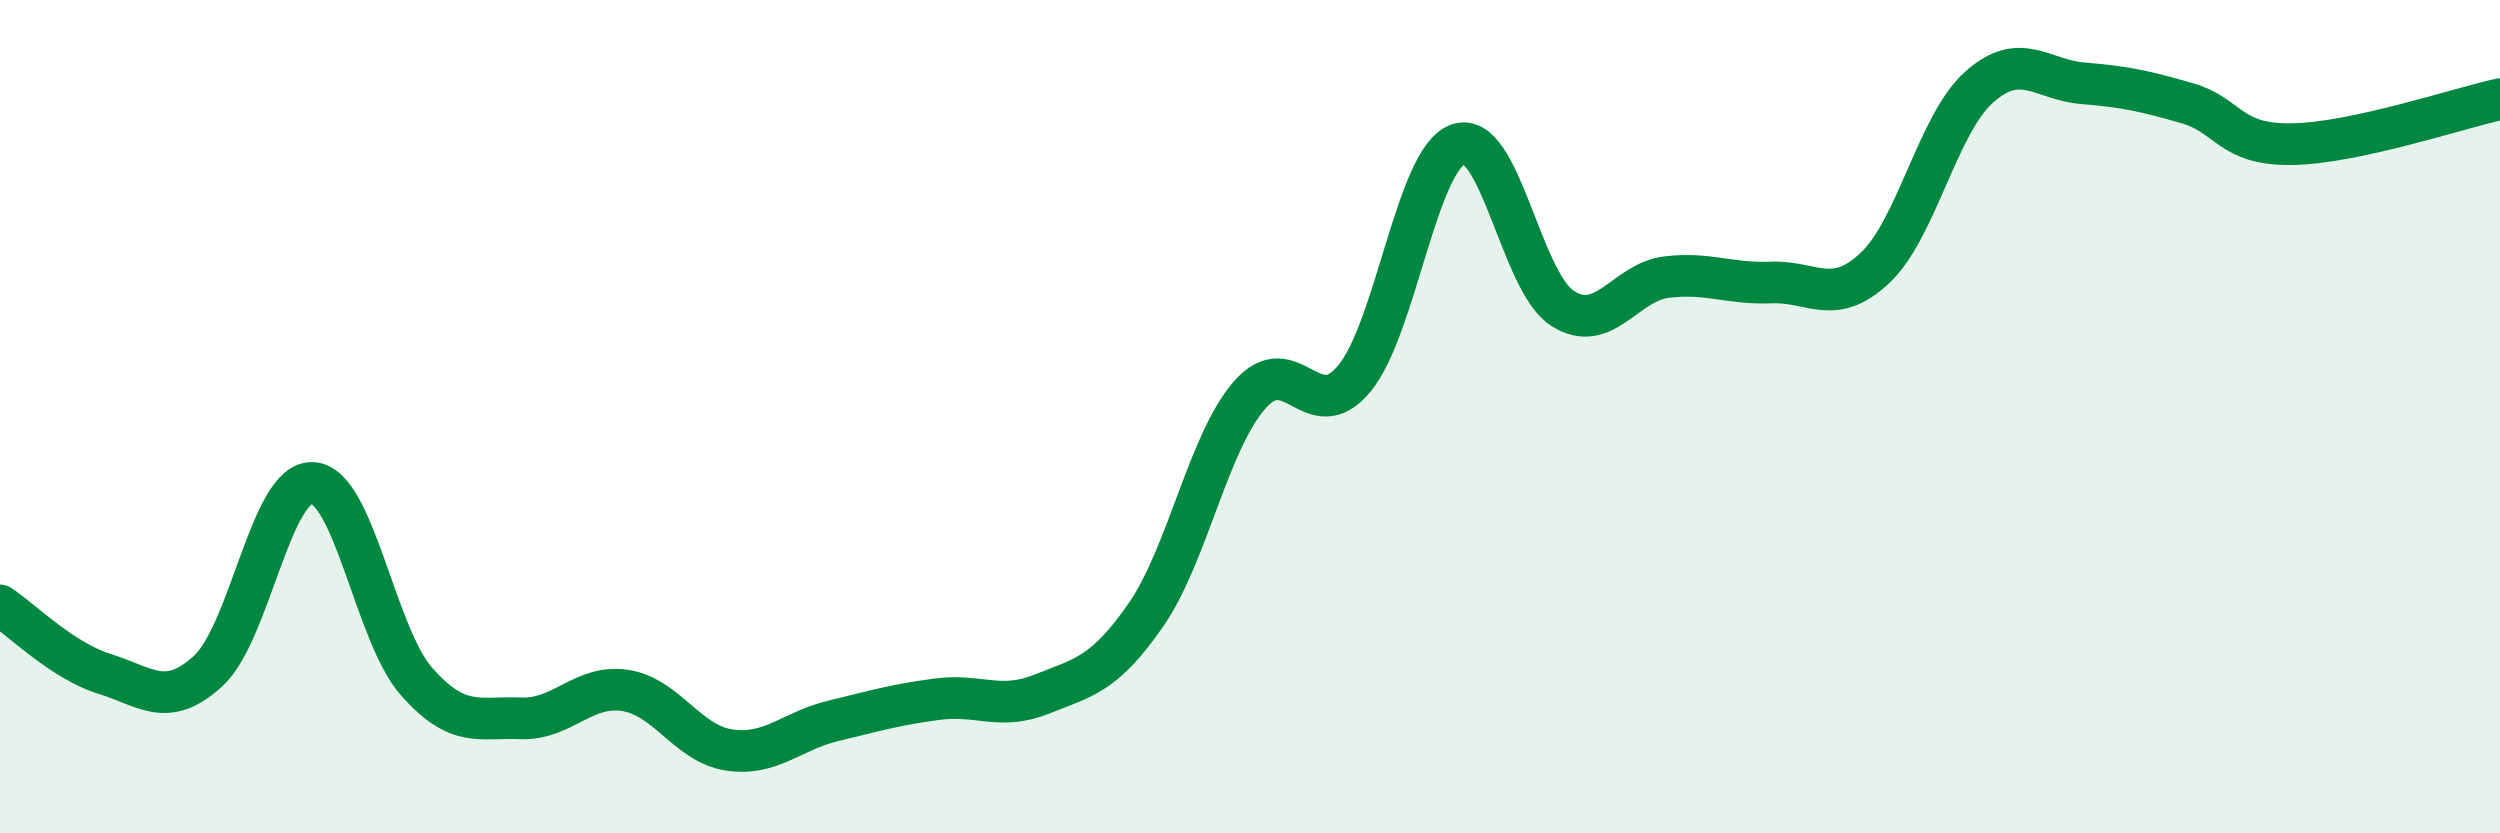
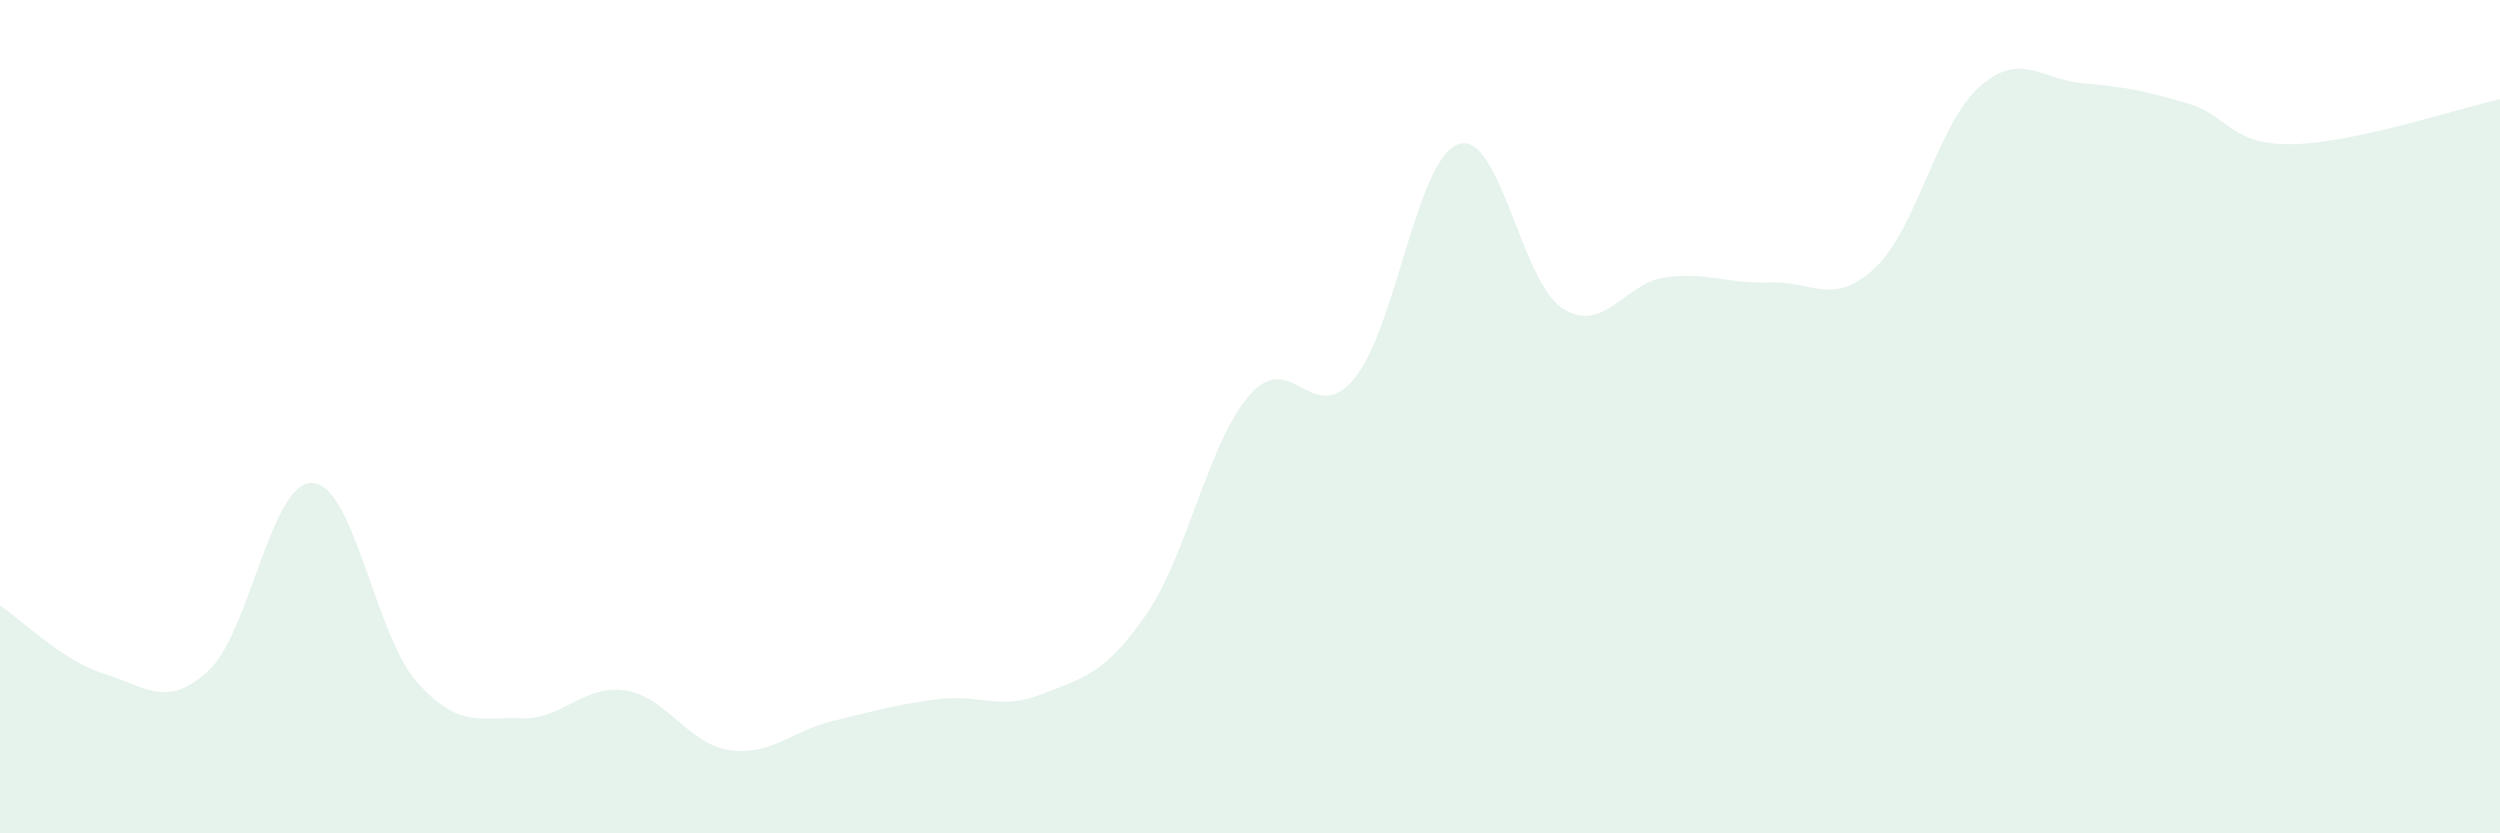
<svg xmlns="http://www.w3.org/2000/svg" width="60" height="20" viewBox="0 0 60 20">
  <path d="M 0,14.53 C 0.5,14.86 1.5,15.86 2.5,16.17 C 3.5,16.48 4,17.02 5,16.1 C 6,15.18 6.5,11.54 7.5,11.59 C 8.5,11.64 9,15.23 10,16.36 C 11,17.49 11.5,17.2 12.5,17.24 C 13.5,17.28 14,16.42 15,16.57 C 16,16.72 16.5,17.85 17.5,18 C 18.5,18.15 19,17.54 20,17.3 C 21,17.06 21.5,16.91 22.5,16.78 C 23.5,16.65 24,17.06 25,16.66 C 26,16.26 26.5,16.2 27.5,14.76 C 28.5,13.32 29,10.6 30,9.47 C 31,8.34 31.5,10.29 32.5,9.09 C 33.5,7.89 34,3.8 35,3.46 C 36,3.12 36.5,6.76 37.5,7.4 C 38.5,8.04 39,6.77 40,6.65 C 41,6.53 41.5,6.82 42.5,6.78 C 43.5,6.74 44,7.37 45,6.43 C 46,5.49 46.5,2.98 47.5,2.09 C 48.5,1.2 49,1.92 50,2 C 51,2.08 51.5,2.19 52.5,2.48 C 53.5,2.77 53.5,3.48 55,3.46 C 56.5,3.44 59,2.6 60,2.38L60 20L0 20Z" fill="#008740" opacity="0.1" stroke-linecap="round" stroke-linejoin="round" />
-   <path d="M 0,14.53 C 0.5,14.86 1.5,15.86 2.5,16.17 C 3.5,16.48 4,17.02 5,16.1 C 6,15.18 6.5,11.54 7.5,11.59 C 8.5,11.64 9,15.23 10,16.36 C 11,17.49 11.5,17.2 12.5,17.24 C 13.5,17.28 14,16.42 15,16.57 C 16,16.72 16.5,17.85 17.5,18 C 18.5,18.15 19,17.54 20,17.3 C 21,17.06 21.5,16.91 22.5,16.78 C 23.5,16.65 24,17.06 25,16.66 C 26,16.26 26.5,16.2 27.5,14.76 C 28.5,13.32 29,10.6 30,9.47 C 31,8.34 31.5,10.29 32.5,9.09 C 33.5,7.89 34,3.8 35,3.46 C 36,3.12 36.5,6.76 37.5,7.4 C 38.5,8.04 39,6.77 40,6.65 C 41,6.53 41.5,6.82 42.5,6.78 C 43.5,6.74 44,7.37 45,6.43 C 46,5.49 46.5,2.98 47.5,2.09 C 48.5,1.2 49,1.92 50,2 C 51,2.08 51.5,2.19 52.5,2.48 C 53.5,2.77 53.5,3.48 55,3.46 C 56.5,3.44 59,2.6 60,2.38" stroke="#008740" stroke-width="1" fill="none" stroke-linecap="round" stroke-linejoin="round" />
</svg>